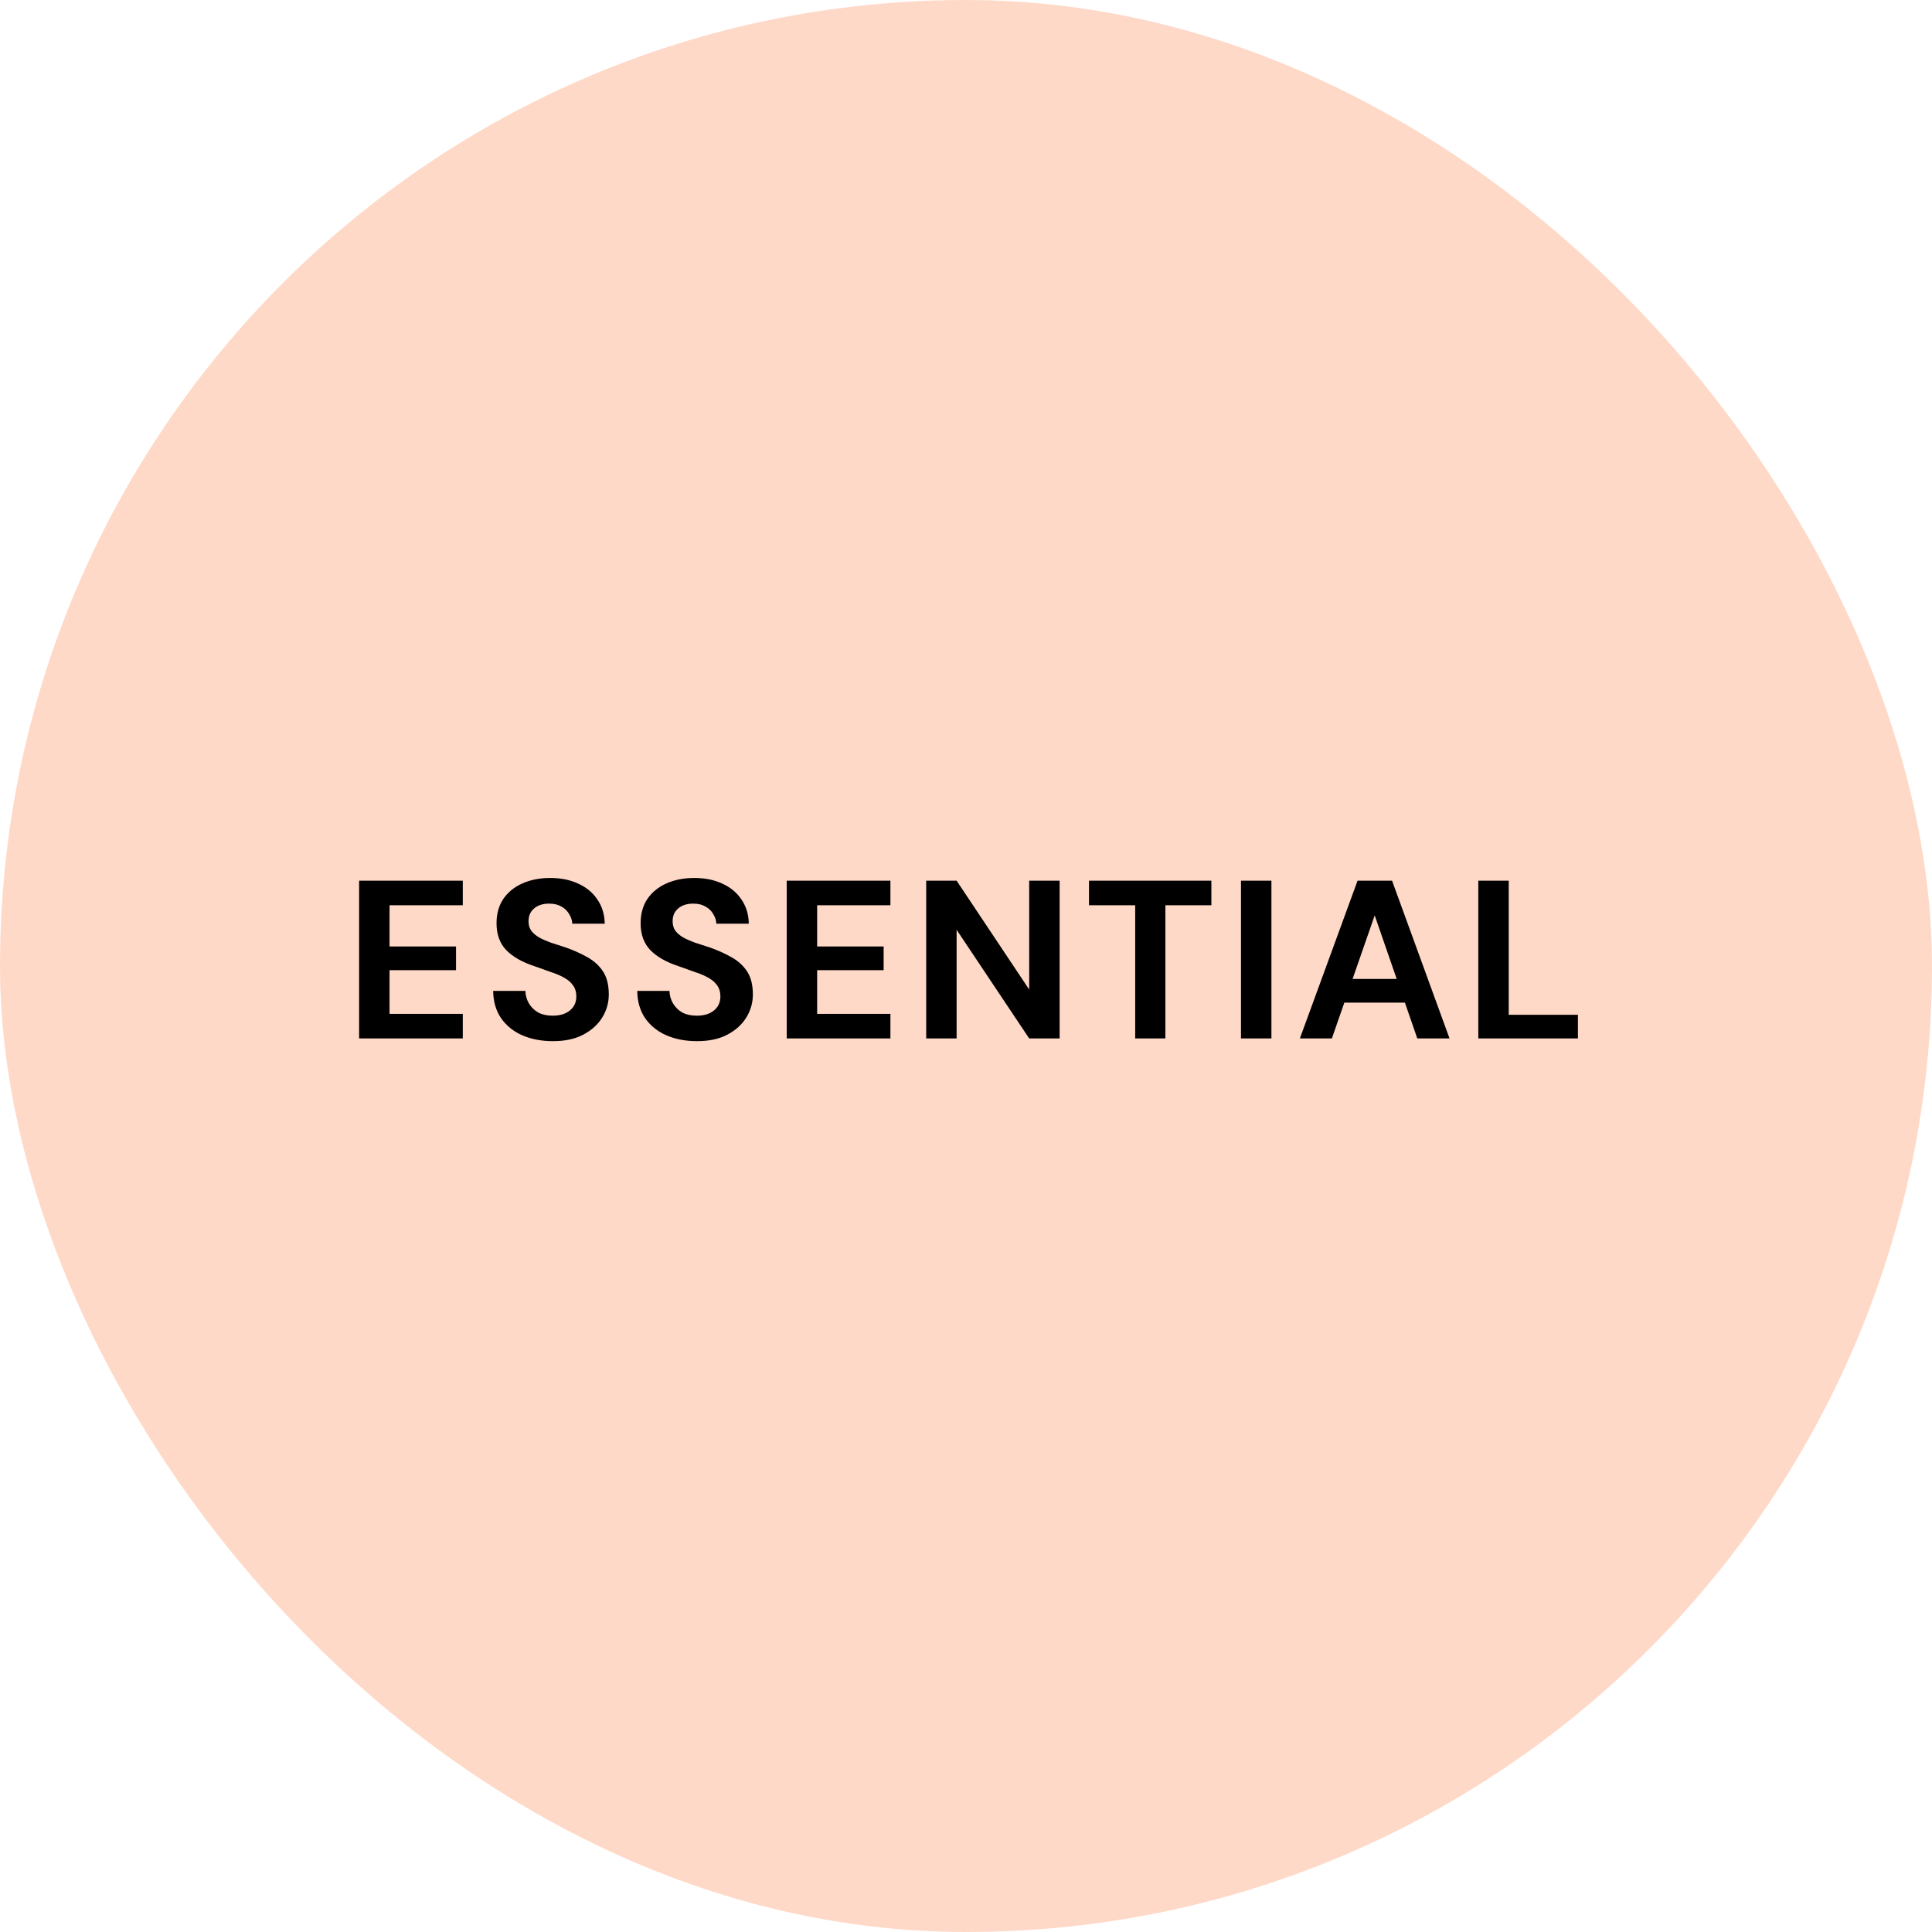
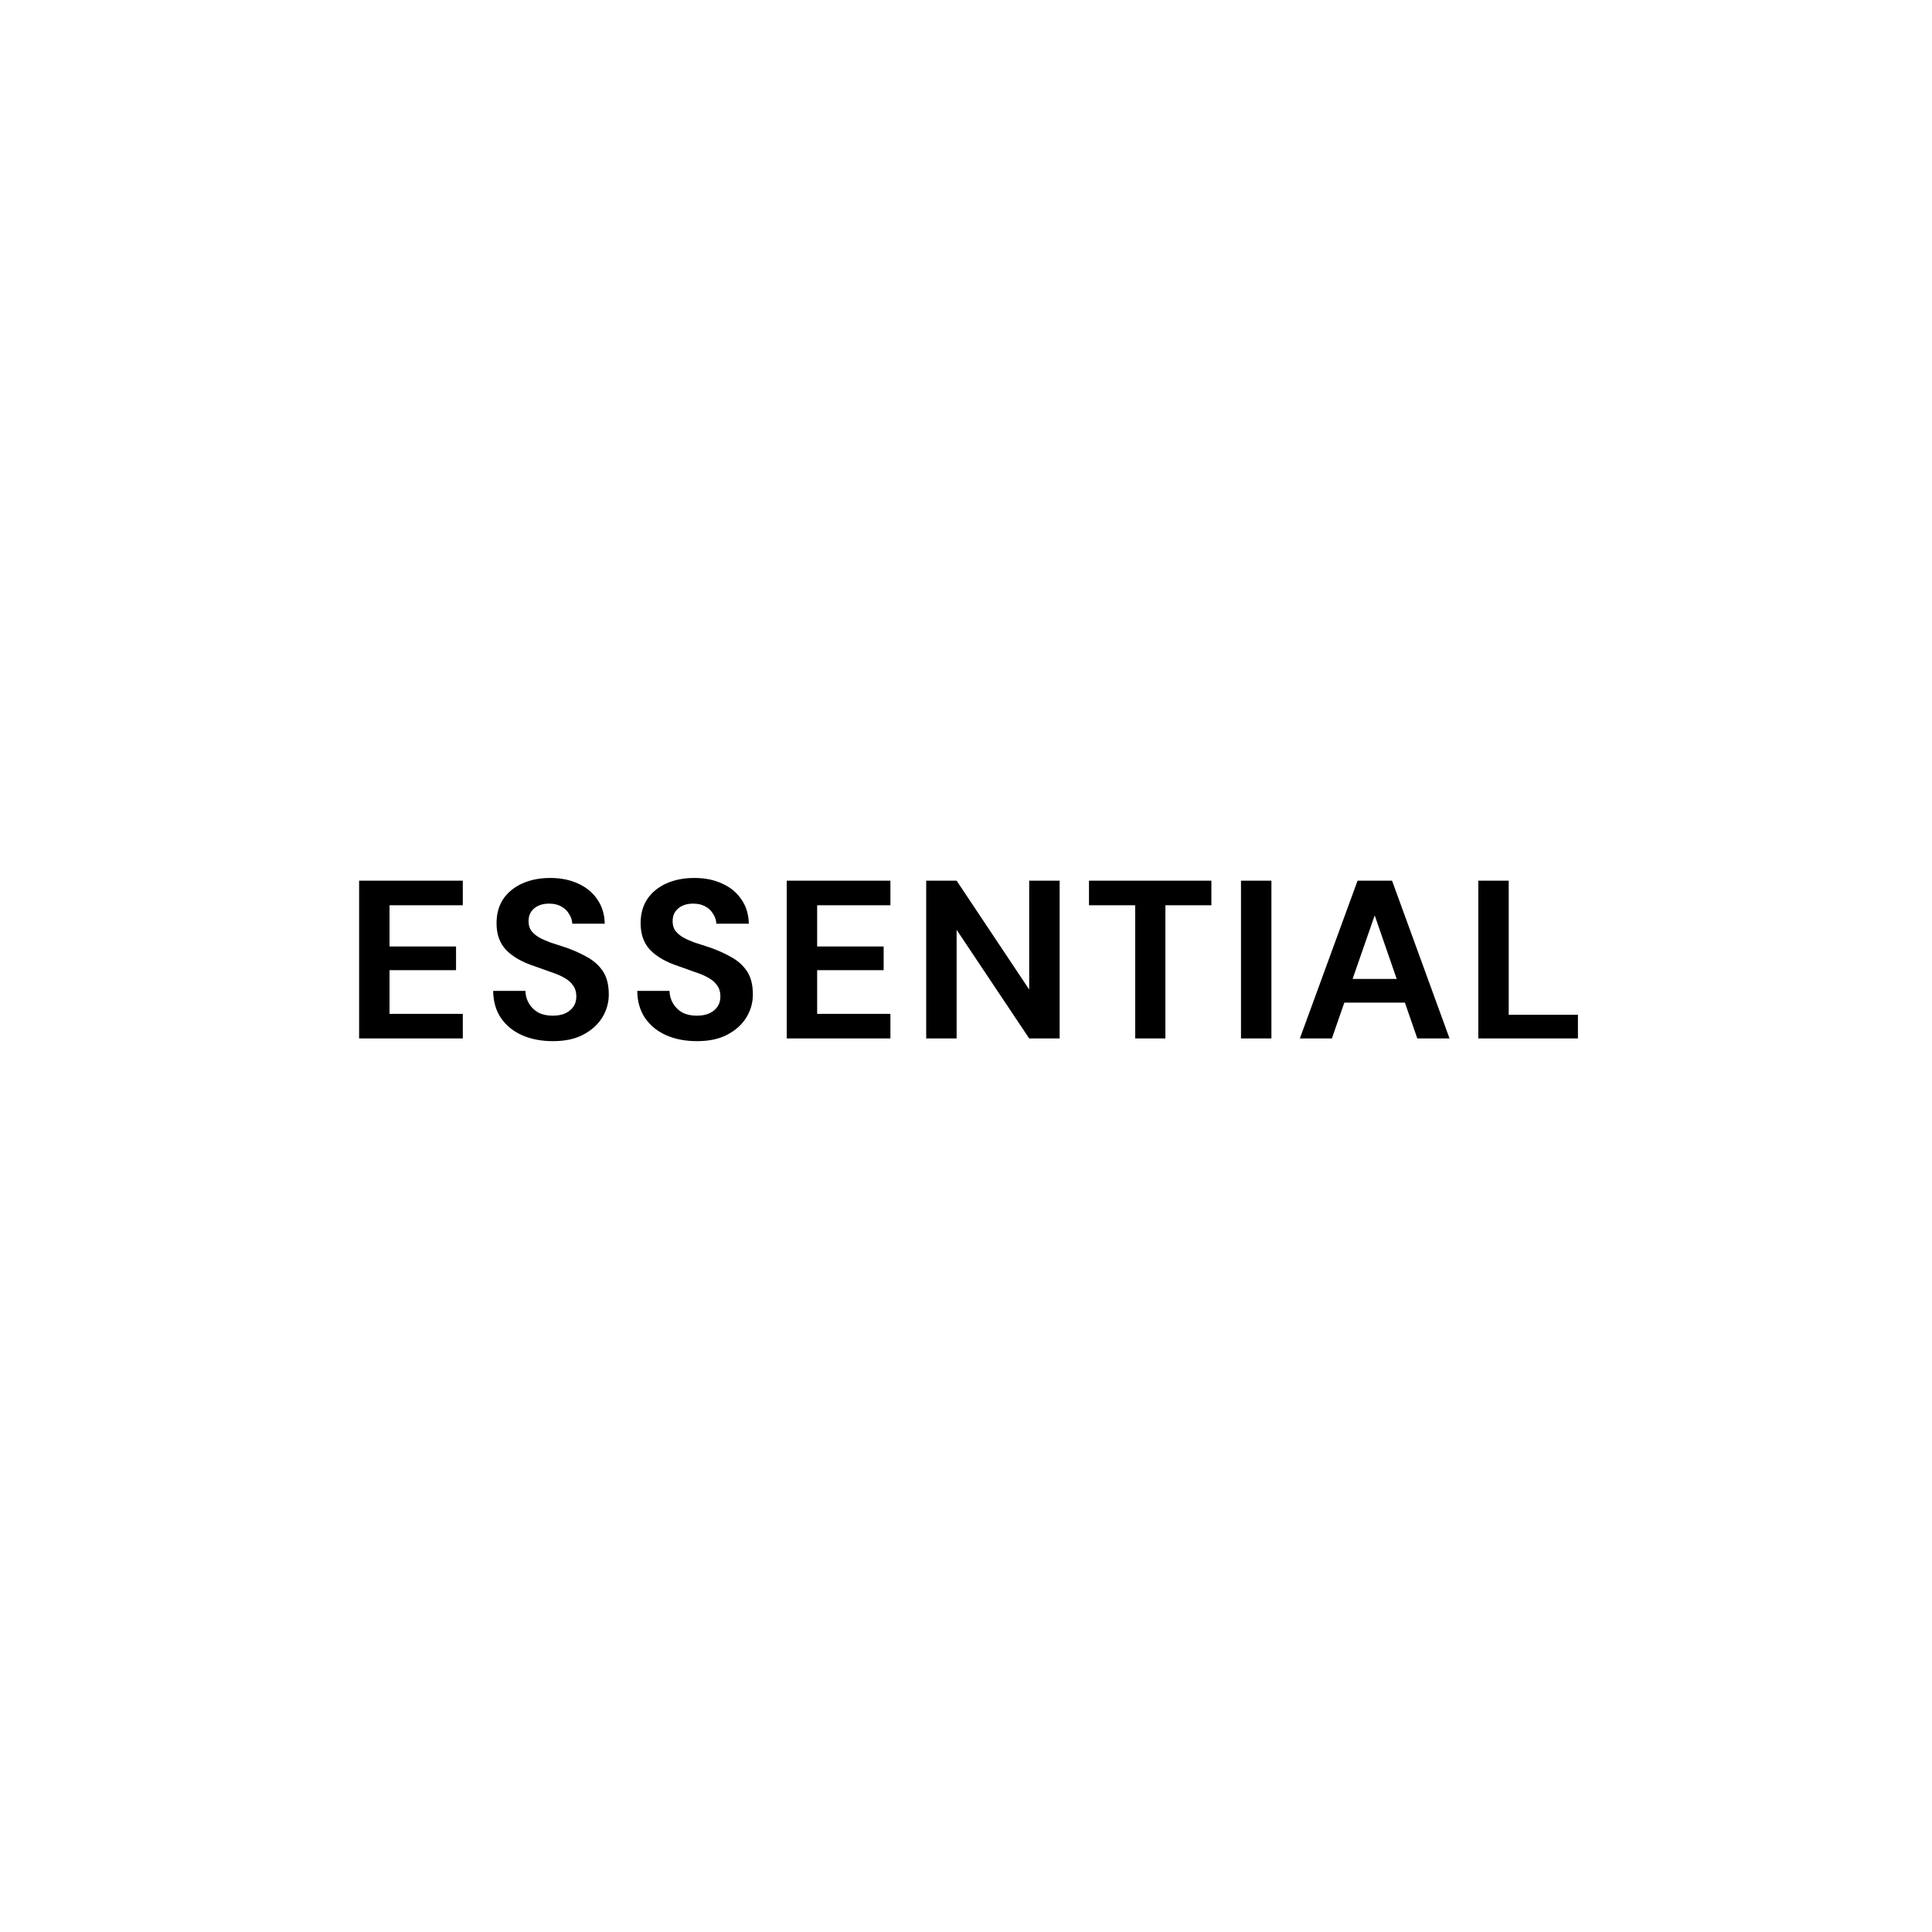
<svg xmlns="http://www.w3.org/2000/svg" width="120" height="120" viewBox="0 0 120 120" fill="none">
-   <rect width="120" height="120" rx="60" fill="#FFD9C8" />
  <path d="M22.305 64.5V54.7H28.745V56.226H24.195V58.788H28.325V60.258H24.195V62.974H28.745V64.5H22.305ZM34.341 64.668C33.632 64.668 32.997 64.547 32.437 64.304C31.886 64.061 31.448 63.707 31.121 63.24C30.804 62.773 30.64 62.209 30.631 61.546H32.633C32.642 61.835 32.717 62.097 32.857 62.33C32.997 62.563 33.188 62.75 33.431 62.89C33.683 63.021 33.982 63.086 34.327 63.086C34.626 63.086 34.882 63.039 35.097 62.946C35.321 62.843 35.494 62.703 35.615 62.526C35.736 62.349 35.797 62.139 35.797 61.896C35.797 61.616 35.727 61.383 35.587 61.196C35.456 61.009 35.27 60.851 35.027 60.72C34.794 60.589 34.518 60.473 34.201 60.37C33.893 60.258 33.566 60.141 33.221 60.02C32.446 59.768 31.854 59.432 31.443 59.012C31.042 58.592 30.841 58.037 30.841 57.346C30.841 56.758 30.981 56.254 31.261 55.834C31.55 55.414 31.947 55.092 32.451 54.868C32.955 54.644 33.529 54.532 34.173 54.532C34.836 54.532 35.414 54.649 35.909 54.882C36.413 55.106 36.81 55.433 37.099 55.862C37.398 56.291 37.552 56.795 37.561 57.374H35.545C35.536 57.159 35.47 56.959 35.349 56.772C35.237 56.576 35.078 56.422 34.873 56.31C34.668 56.189 34.425 56.128 34.145 56.128C33.902 56.119 33.678 56.156 33.473 56.24C33.277 56.324 33.118 56.45 32.997 56.618C32.885 56.777 32.829 56.977 32.829 57.22C32.829 57.453 32.885 57.649 32.997 57.808C33.118 57.967 33.282 58.107 33.487 58.228C33.692 58.34 33.935 58.447 34.215 58.55C34.495 58.643 34.798 58.741 35.125 58.844C35.61 59.012 36.058 59.213 36.469 59.446C36.88 59.67 37.206 59.964 37.449 60.328C37.692 60.692 37.813 61.173 37.813 61.77C37.813 62.283 37.678 62.759 37.407 63.198C37.136 63.637 36.744 63.991 36.231 64.262C35.727 64.533 35.097 64.668 34.341 64.668ZM43.29 64.668C42.581 64.668 41.946 64.547 41.386 64.304C40.836 64.061 40.397 63.707 40.07 63.24C39.753 62.773 39.59 62.209 39.58 61.546H41.582C41.592 61.835 41.666 62.097 41.806 62.33C41.946 62.563 42.138 62.75 42.38 62.89C42.632 63.021 42.931 63.086 43.276 63.086C43.575 63.086 43.831 63.039 44.046 62.946C44.27 62.843 44.443 62.703 44.564 62.526C44.685 62.349 44.746 62.139 44.746 61.896C44.746 61.616 44.676 61.383 44.536 61.196C44.406 61.009 44.219 60.851 43.976 60.72C43.743 60.589 43.468 60.473 43.15 60.37C42.842 60.258 42.516 60.141 42.17 60.02C41.395 59.768 40.803 59.432 40.392 59.012C39.991 58.592 39.79 58.037 39.79 57.346C39.79 56.758 39.93 56.254 40.21 55.834C40.499 55.414 40.896 55.092 41.4 54.868C41.904 54.644 42.478 54.532 43.122 54.532C43.785 54.532 44.364 54.649 44.858 54.882C45.362 55.106 45.759 55.433 46.048 55.862C46.347 56.291 46.501 56.795 46.51 57.374H44.494C44.485 57.159 44.419 56.959 44.298 56.772C44.186 56.576 44.028 56.422 43.822 56.31C43.617 56.189 43.374 56.128 43.094 56.128C42.852 56.119 42.627 56.156 42.422 56.24C42.226 56.324 42.068 56.45 41.946 56.618C41.834 56.777 41.778 56.977 41.778 57.22C41.778 57.453 41.834 57.649 41.946 57.808C42.068 57.967 42.231 58.107 42.436 58.228C42.642 58.34 42.884 58.447 43.164 58.55C43.444 58.643 43.748 58.741 44.074 58.844C44.559 59.012 45.008 59.213 45.418 59.446C45.829 59.67 46.156 59.964 46.398 60.328C46.641 60.692 46.762 61.173 46.762 61.77C46.762 62.283 46.627 62.759 46.356 63.198C46.086 63.637 45.694 63.991 45.18 64.262C44.676 64.533 44.046 64.668 43.29 64.668ZM48.865 64.5V54.7H55.305V56.226H50.755V58.788H54.885V60.258H50.755V62.974H55.305V64.5H48.865ZM57.528 64.5V54.7H59.417L63.925 61.462V54.7H65.816V64.5H63.925L59.417 57.752V64.5H57.528ZM70.509 64.5V56.226H67.639V54.7H75.241V56.226H72.385V64.5H70.509ZM77.08 64.5V54.7H78.97V64.5H77.08ZM80.737 64.5L84.321 54.7H86.463L90.033 64.5H88.031L85.385 56.856L82.725 64.5H80.737ZM82.319 62.274L82.823 60.804H87.807L88.297 62.274H82.319ZM91.82 64.5V54.7H93.71V63.03H98.008V64.5H91.82Z" fill="black" />
</svg>